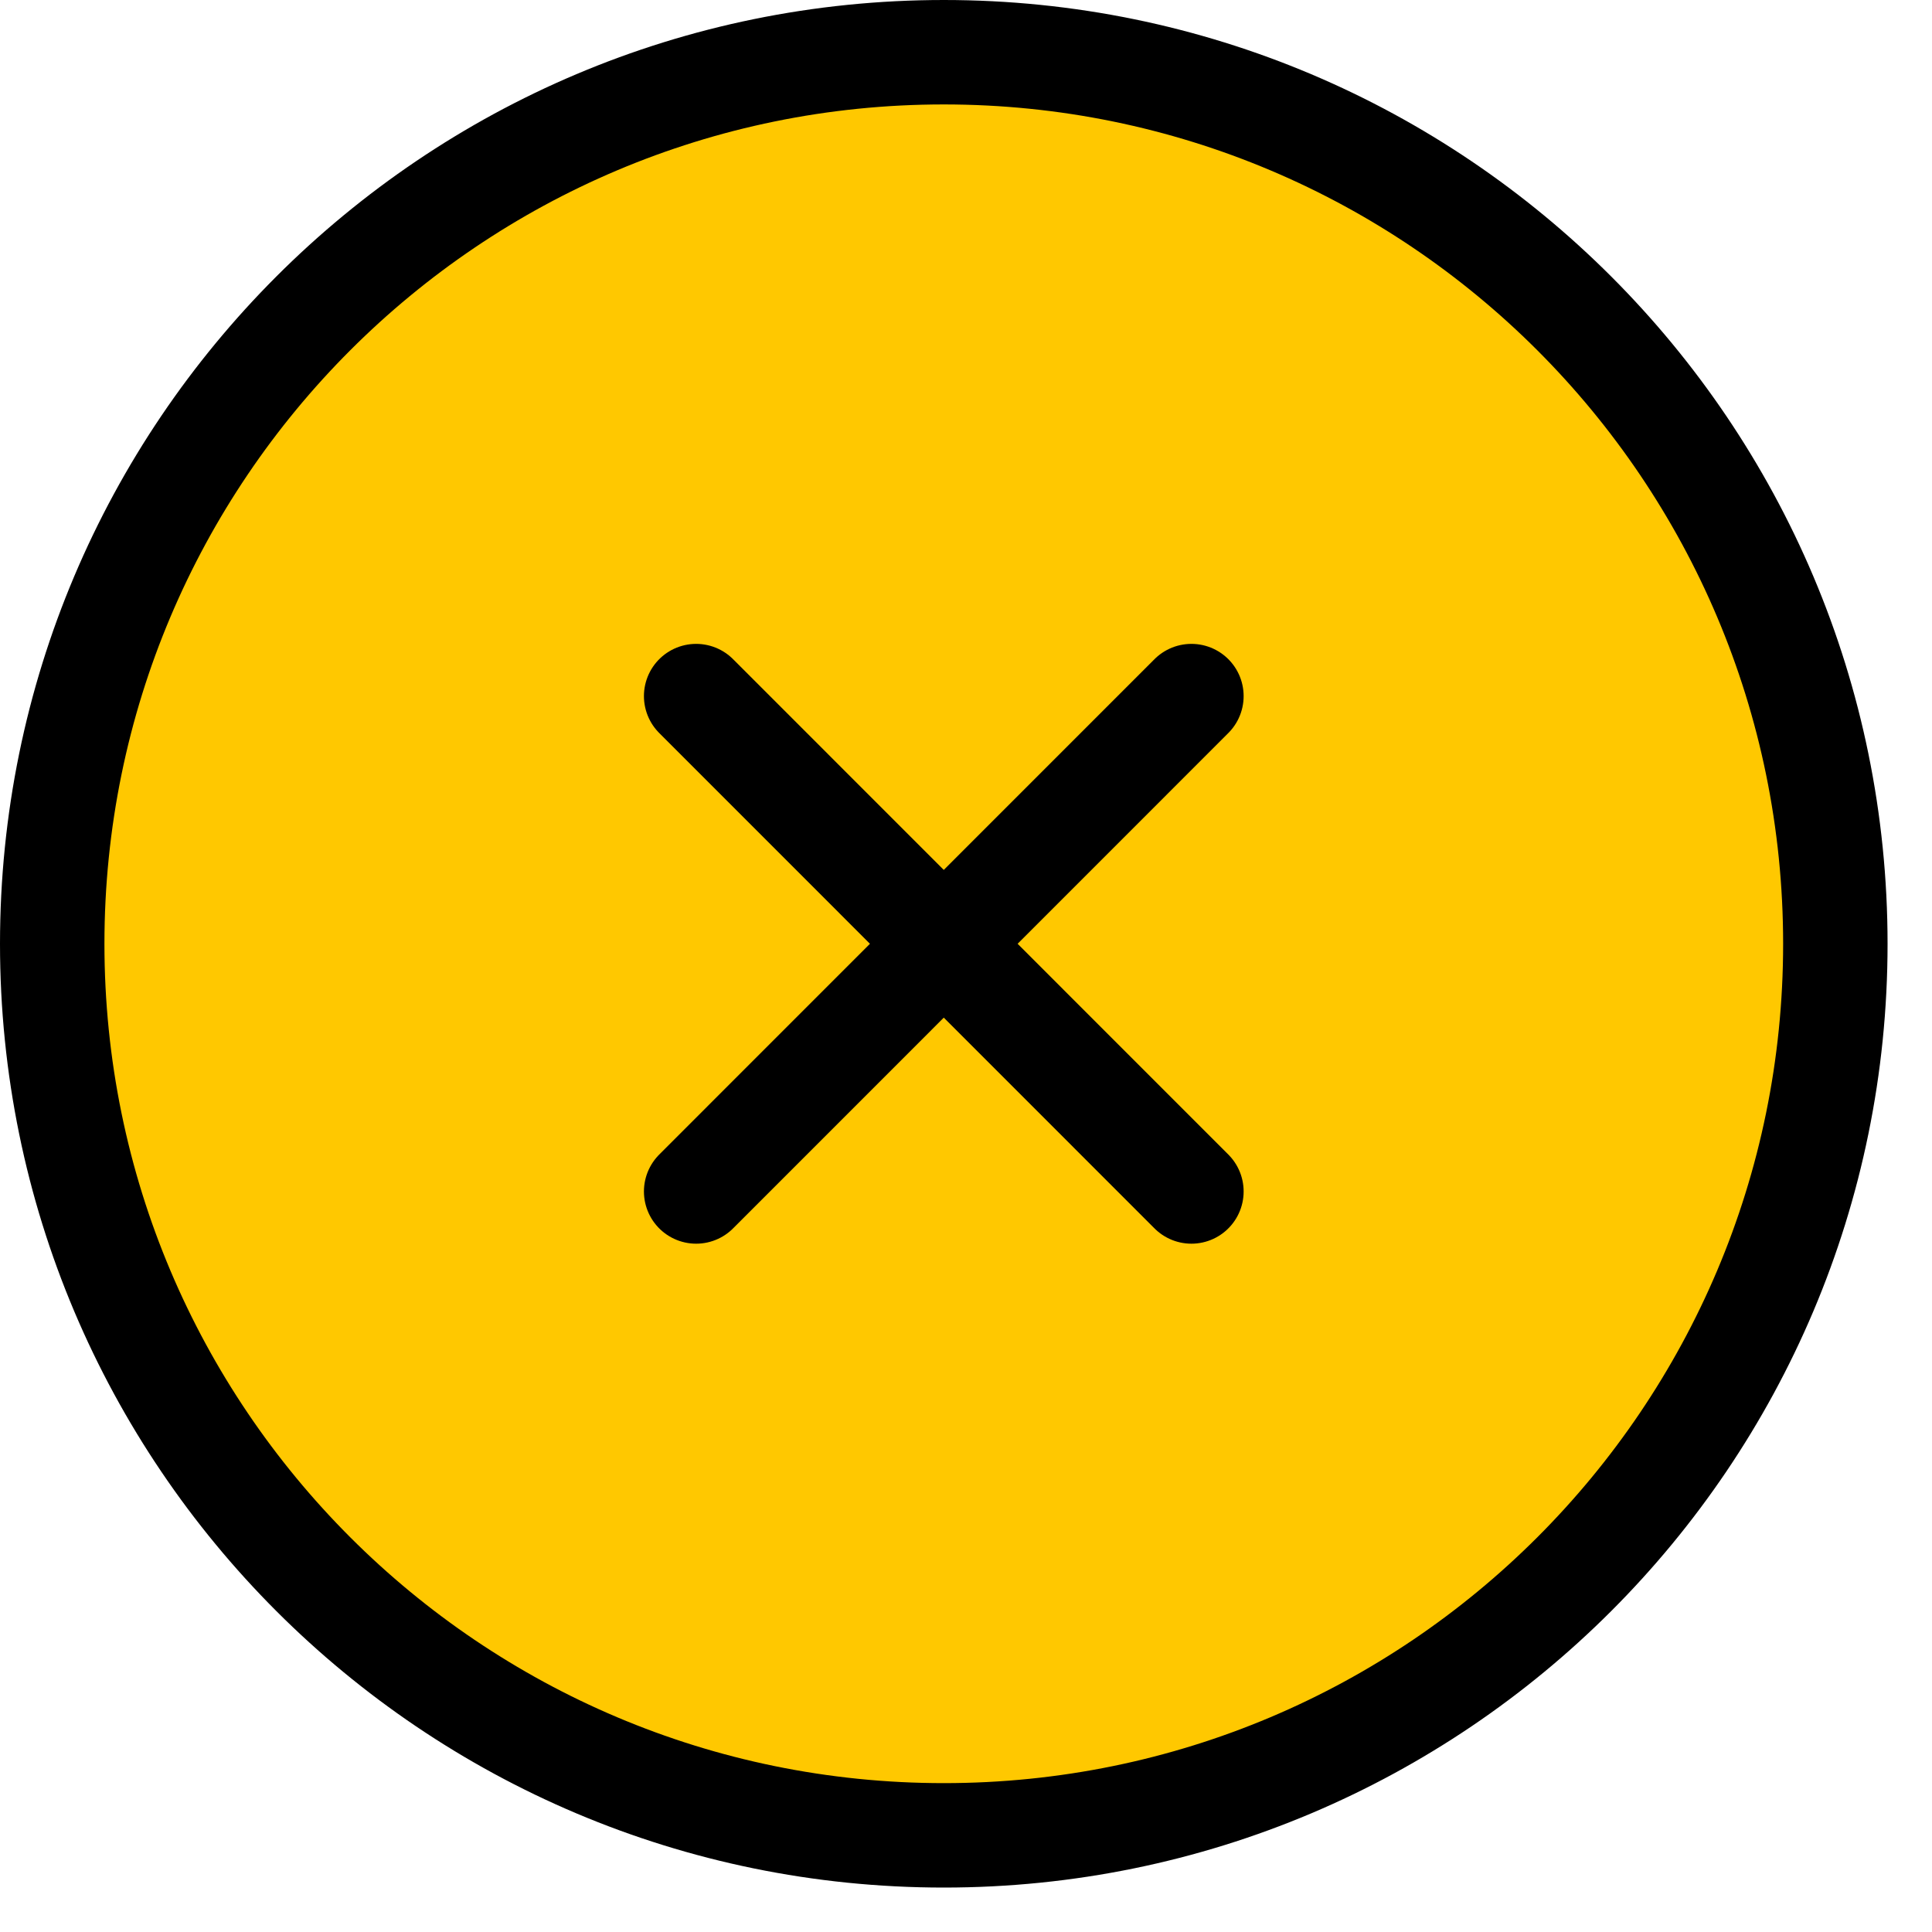
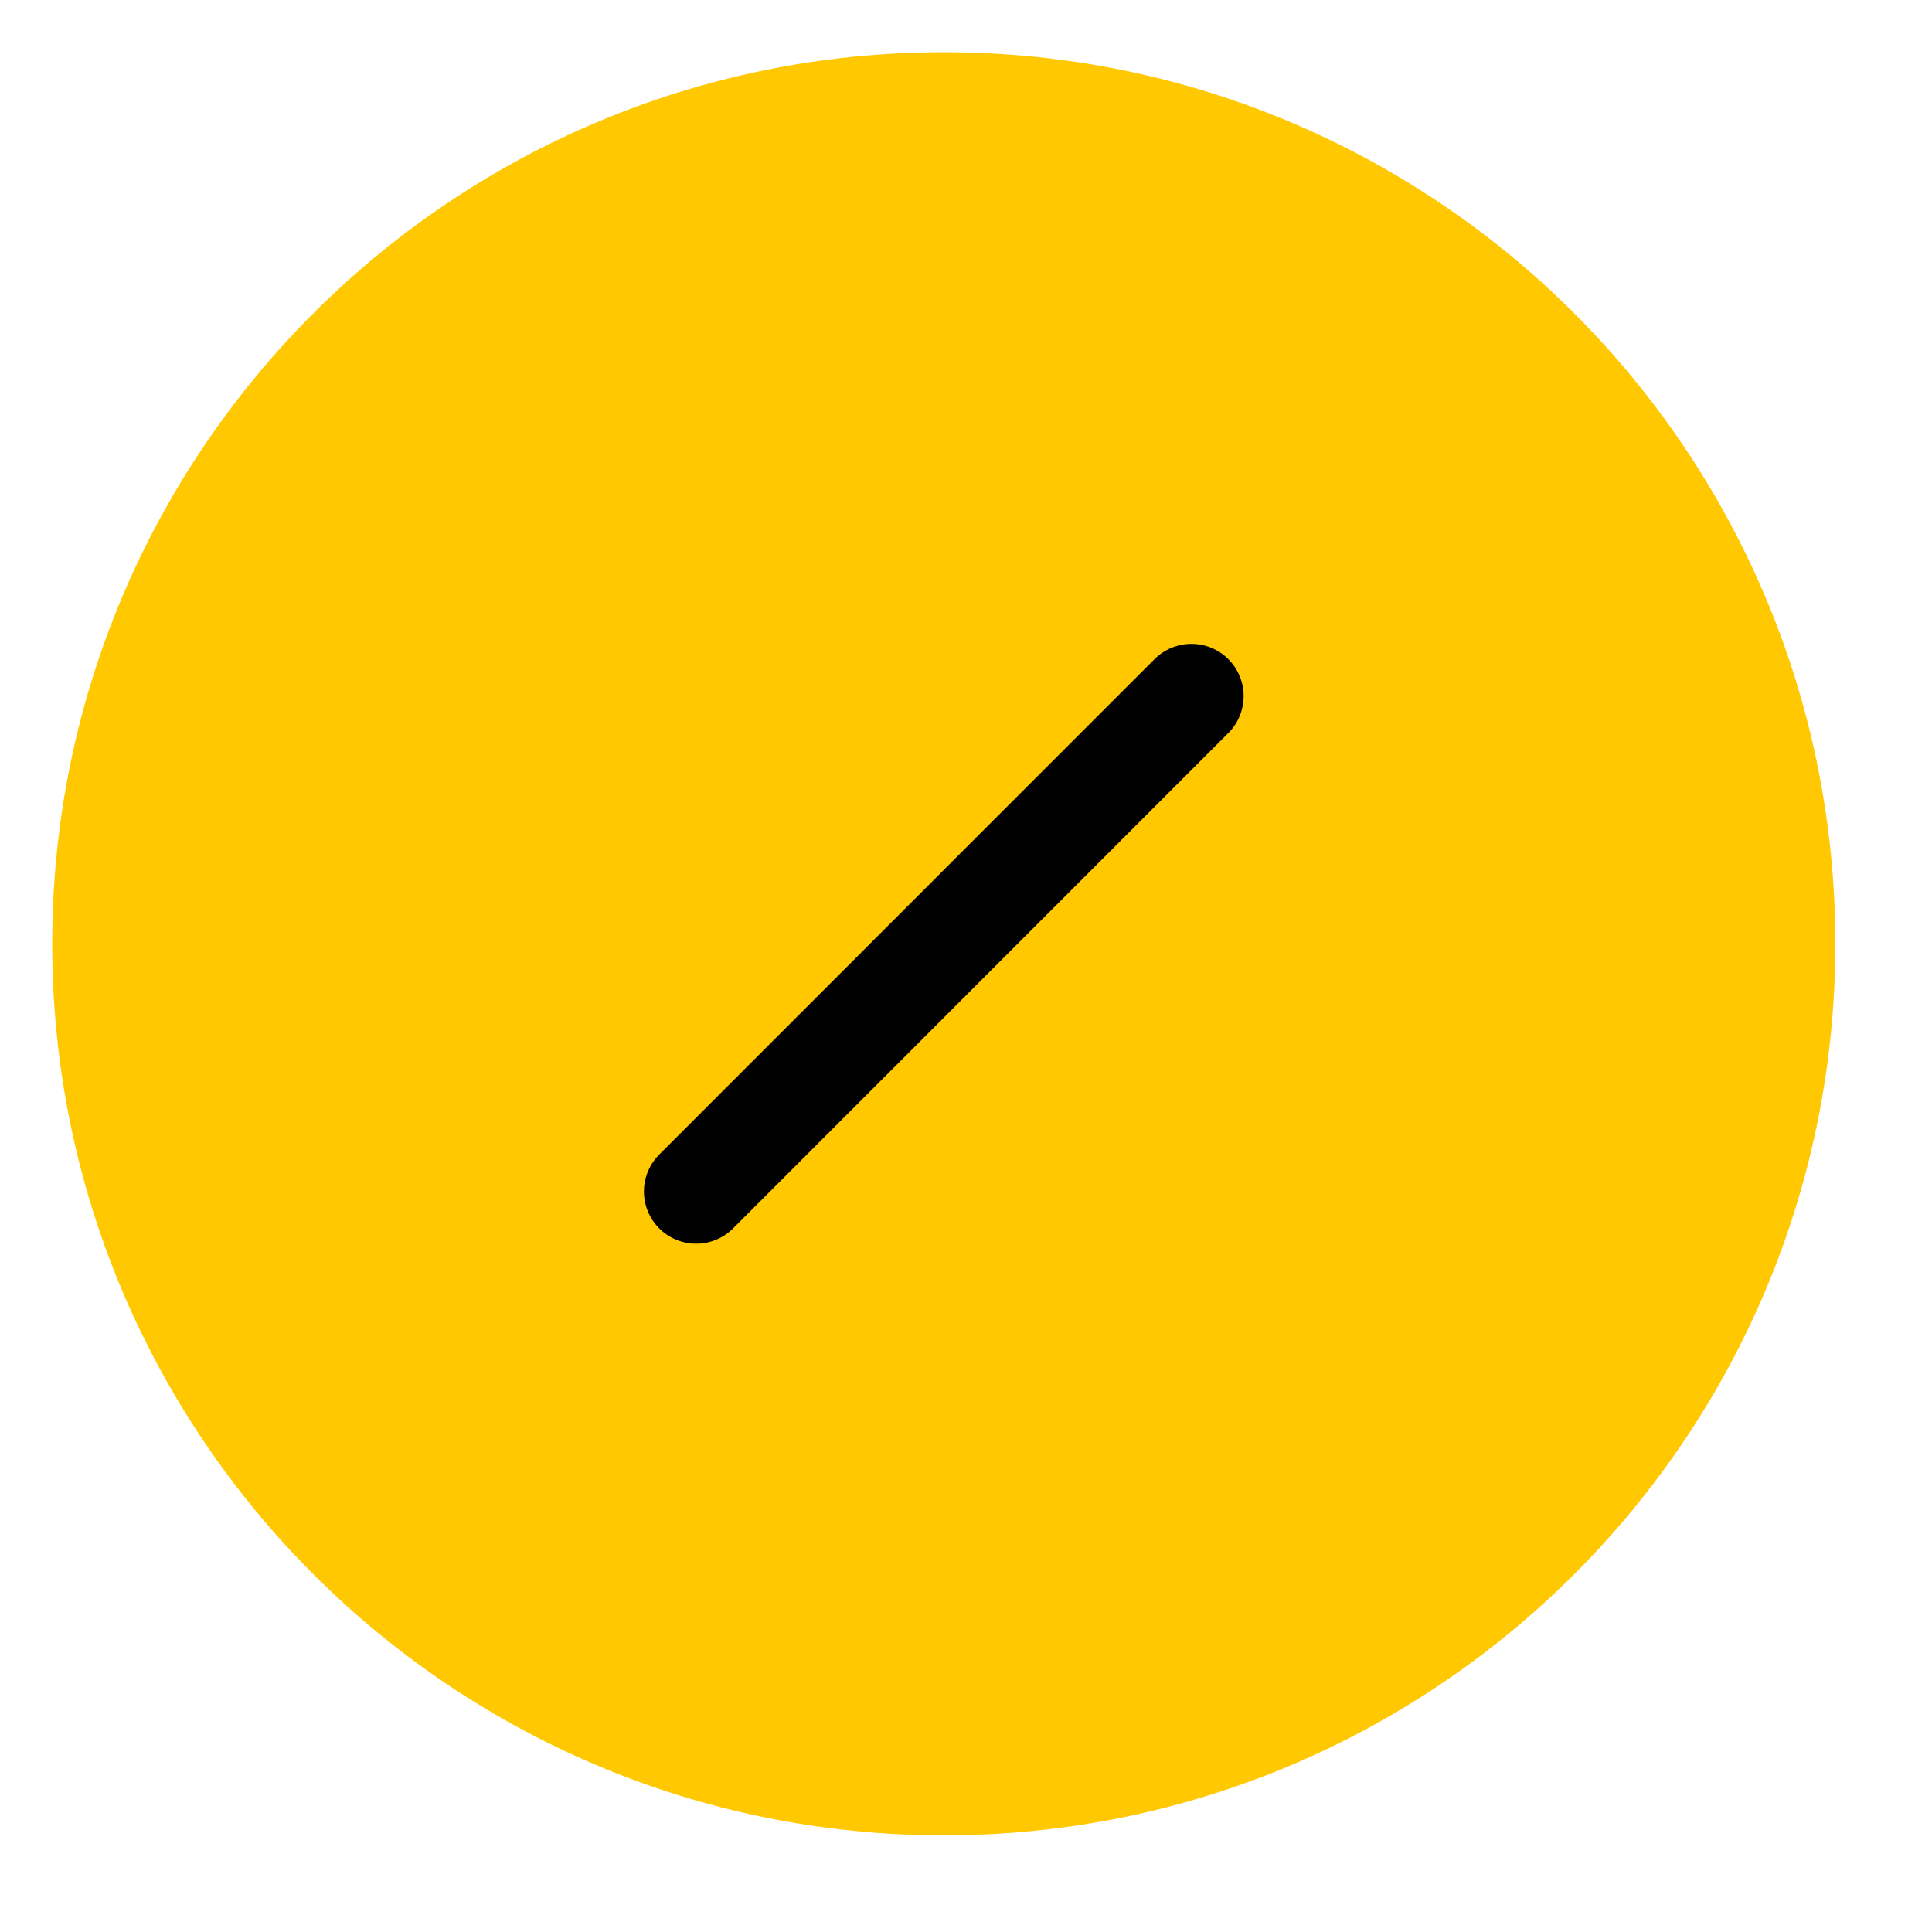
<svg xmlns="http://www.w3.org/2000/svg" width="37" height="37" viewBox="0 0 37 37" fill="none">
  <path fill-rule="evenodd" clip-rule="evenodd" d="M35.149 18.075C35.149 27.505 27.505 35.149 18.075 35.149C8.644 35.149 1 27.505 1 18.075C1 8.644 8.644 1 18.075 1C27.505 1 35.149 8.644 35.149 18.075Z" fill="#FFC800" />
-   <path d="M35.149 18.075C35.149 27.505 27.505 35.149 18.075 35.149C8.644 35.149 1 27.505 1 18.075C1 8.644 8.644 1 18.075 1C27.505 1 35.149 8.644 35.149 18.075" stroke="black" stroke-width="2" />
  <path d="M13.332 22.818L22.817 13.331" stroke="black" stroke-width="2" stroke-linecap="round" stroke-linejoin="round" />
-   <path d="M22.817 22.818L13.332 13.331" stroke="black" stroke-width="2" stroke-linecap="round" stroke-linejoin="round" />
</svg>